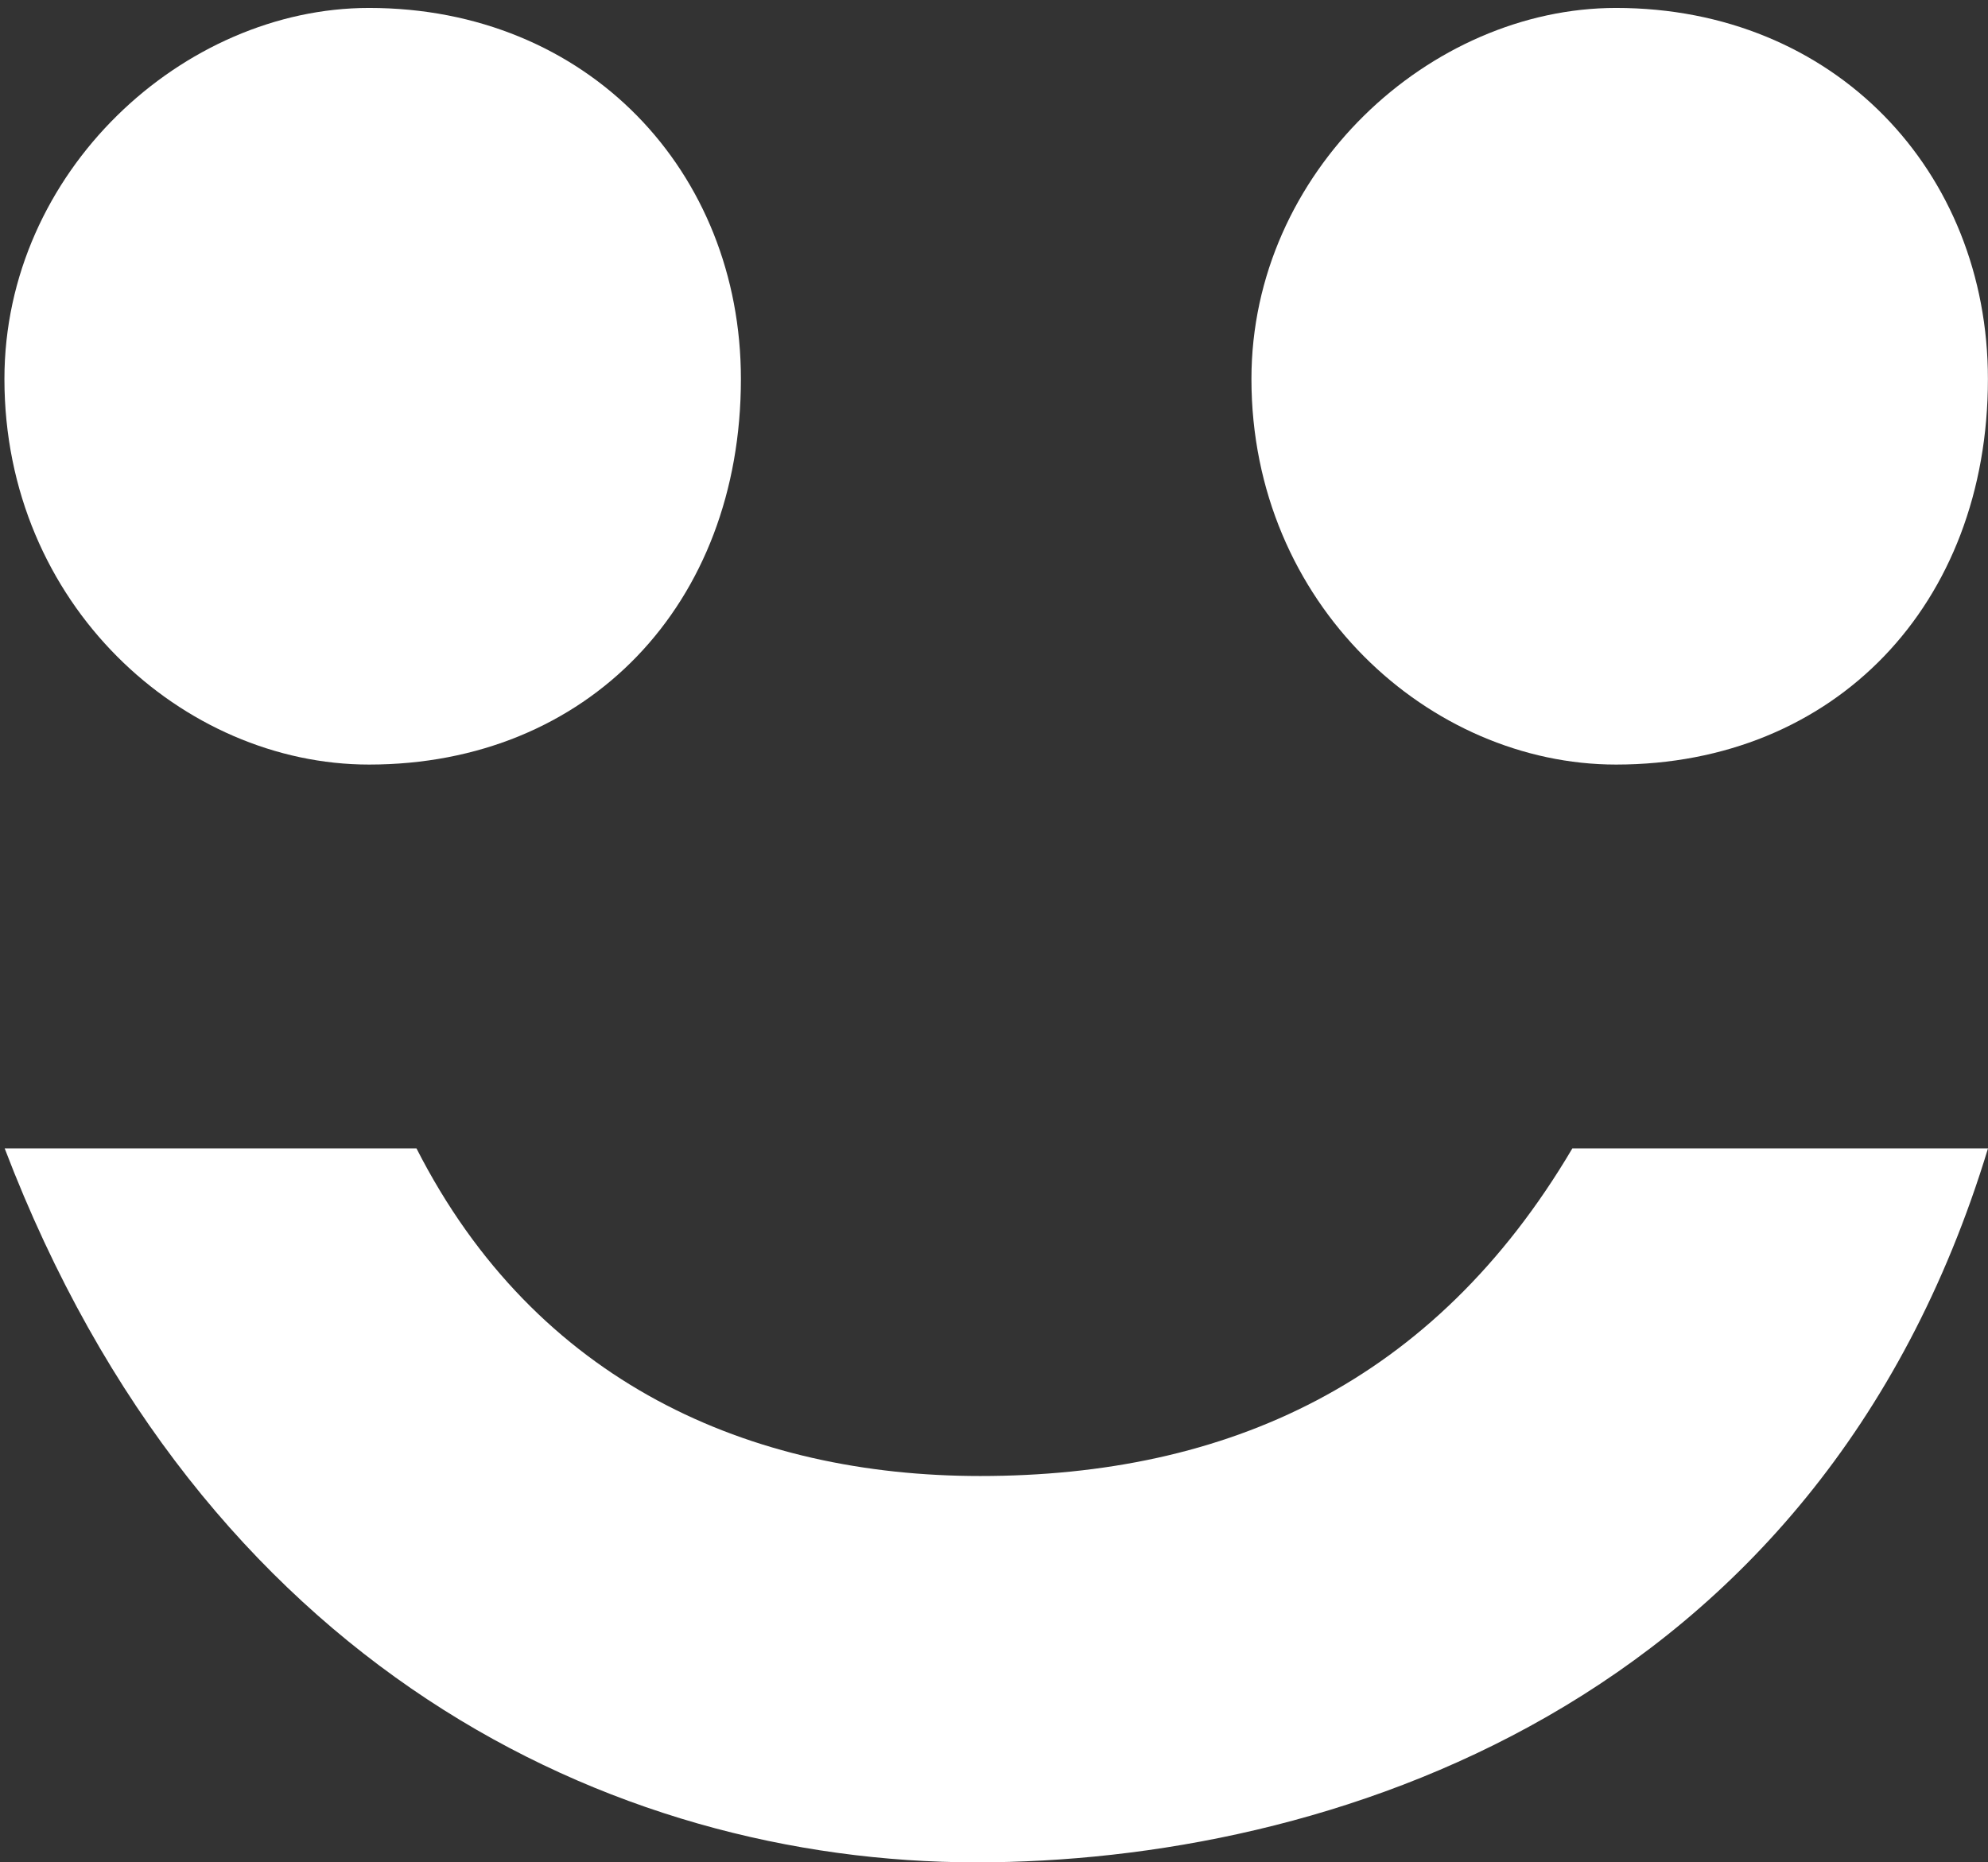
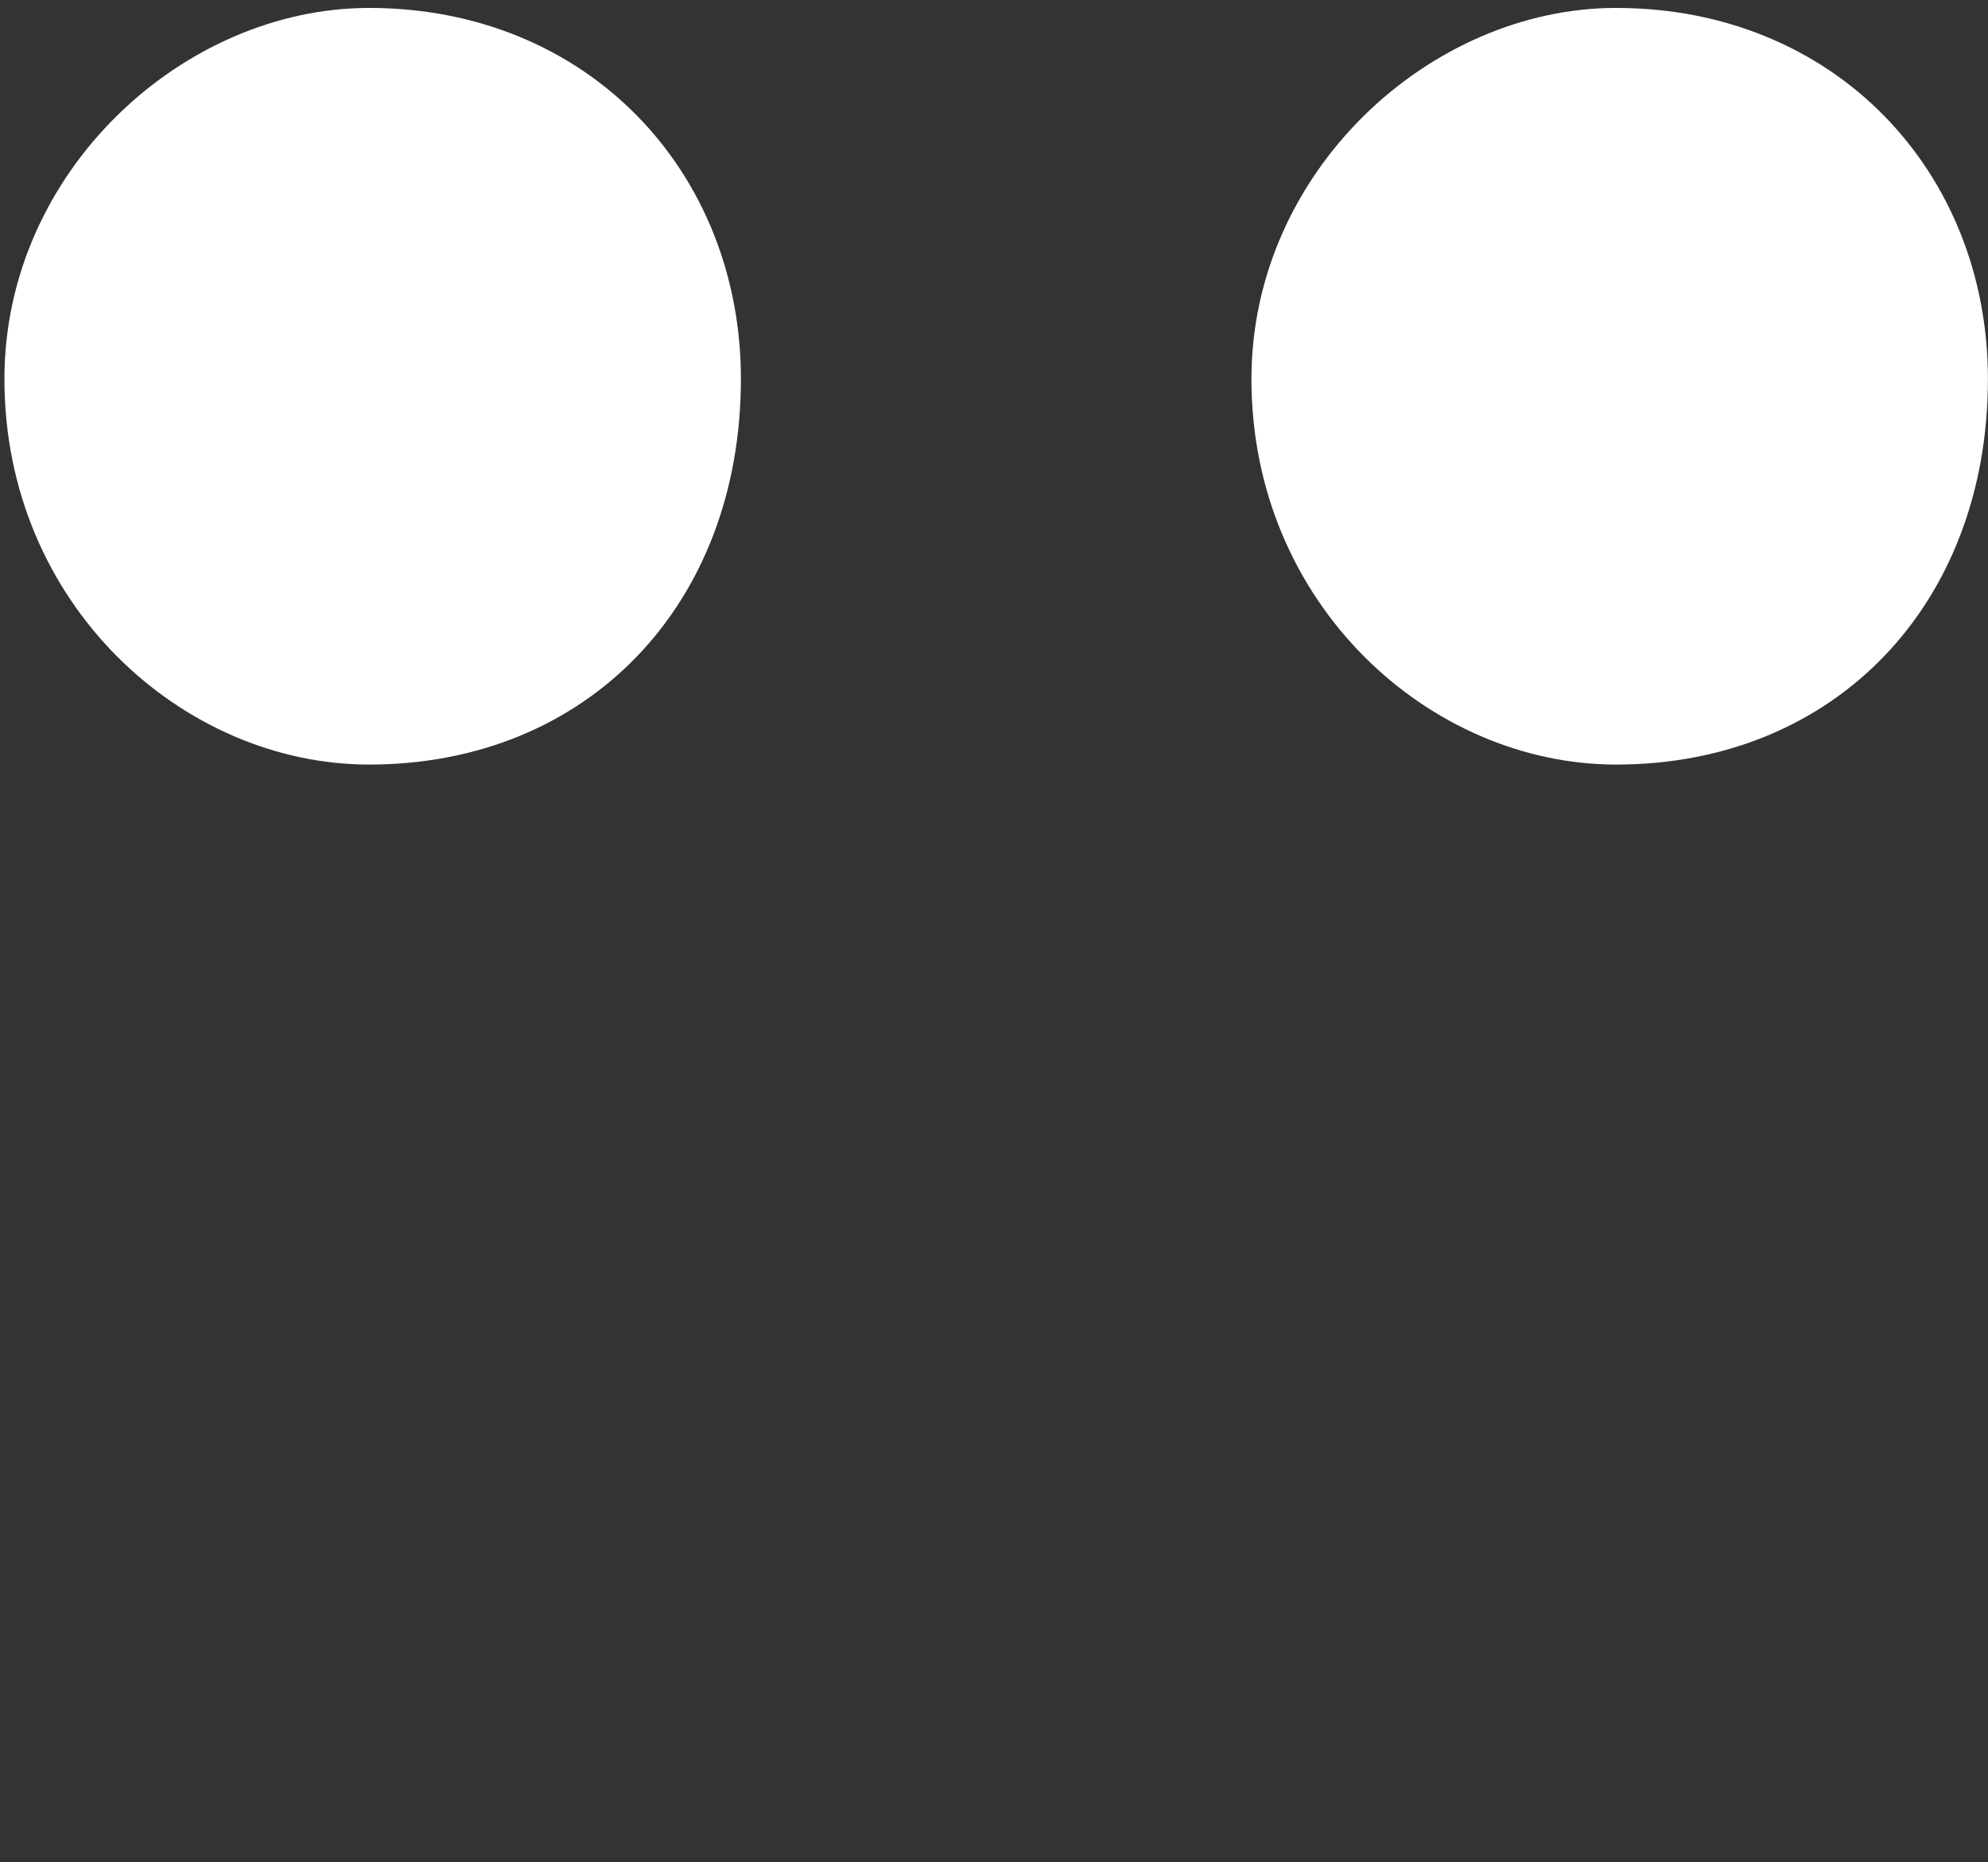
<svg xmlns="http://www.w3.org/2000/svg" width="238" height="223" viewBox="0 0 238 223" fill="none">
  <rect x="0" y="0" width="238" height="223" fill="#333333" stroke="none" />
  <path d="M193.47 91.55C171.2 91.55 149.82 72.39 149.82 45.38C149.82 20.55 171.2 0.95 193.47 0.95C219.66 0.95 237.99 20.55 237.99 45.38C237.99 72.38 219.66 91.55 193.47 91.55ZM44.18 91.55C21.92 91.55 0.53 72.39 0.53 45.38C0.53 20.55 21.92 0.95 44.18 0.95C70.37 0.95 88.7 20.55 88.7 45.38C88.7 72.38 70.37 91.55 44.18 91.55Z" fill="white" />
-   <path d="M116.89 223C73.04 223 24.19 199.42 0.56 137.51H49.86C64.18 165.63 89.86 176.74 117.35 176.74C146.89 176.74 171.65 165.63 188.24 137.51H238C217.55 204.84 158.25 223 116.89 223Z" fill="white" />
</svg>